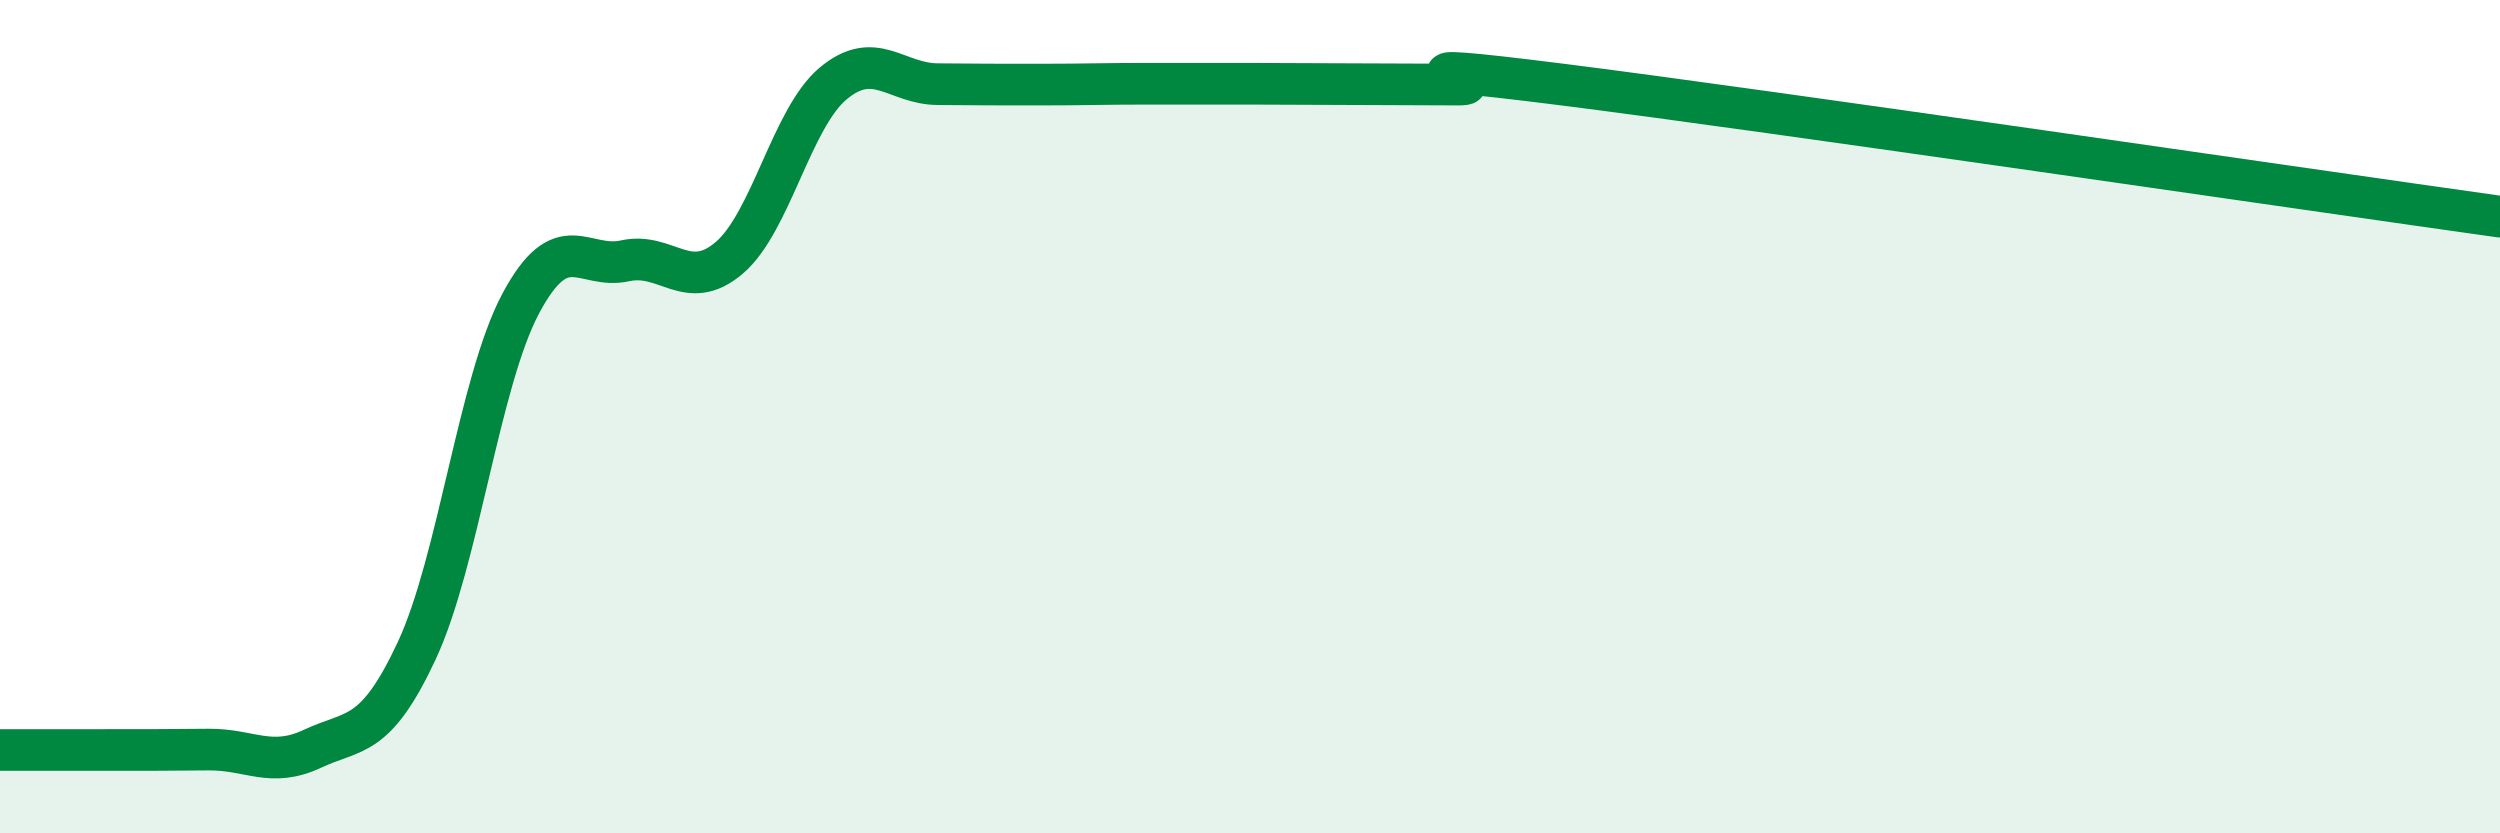
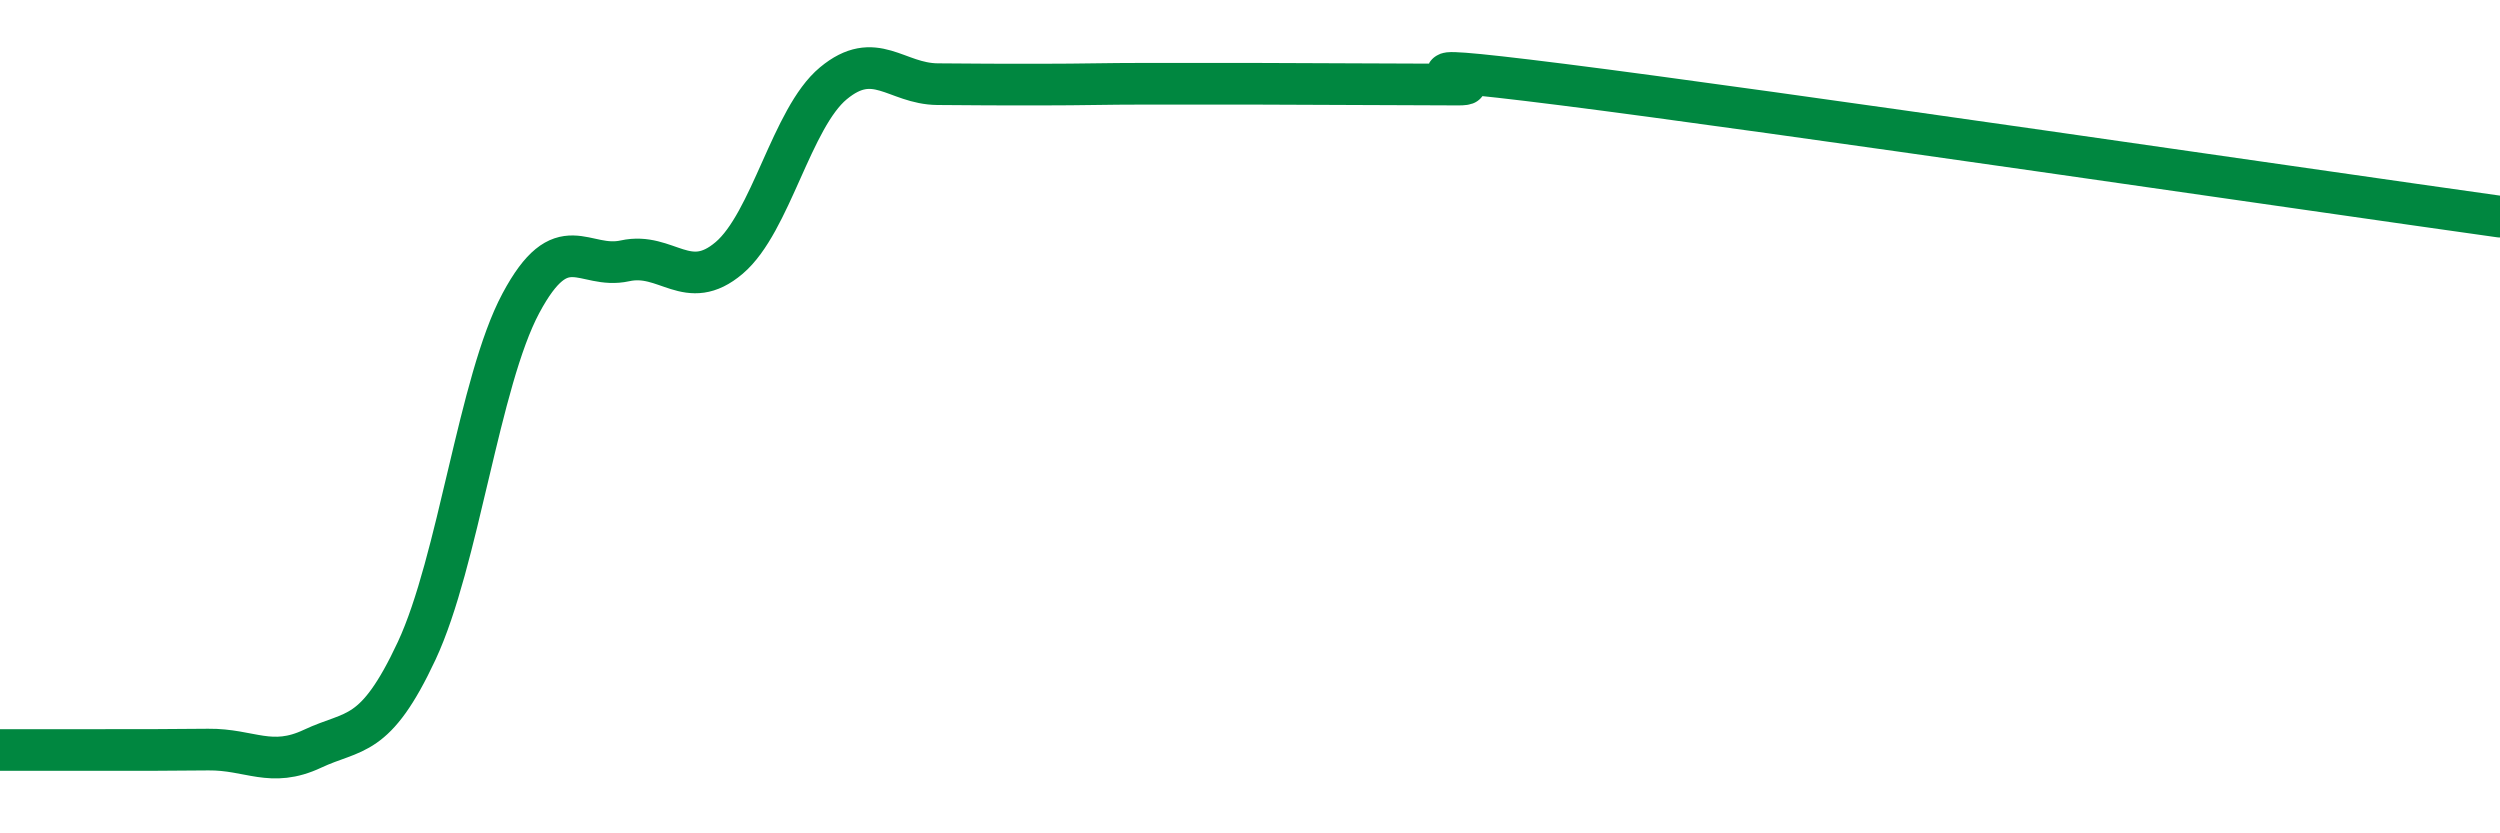
<svg xmlns="http://www.w3.org/2000/svg" width="60" height="20" viewBox="0 0 60 20">
-   <path d="M 0,18 C 0.5,18 1.5,18 2.5,18 C 3.5,18 4,18 5,17.99 C 6,17.98 6.5,18.44 7.5,17.97 C 8.5,17.5 9,17.76 10,15.62 C 11,13.48 11.5,9.15 12.5,7.28 C 13.5,5.41 14,6.48 15,6.26 C 16,6.04 16.5,7.04 17.5,6.19 C 18.5,5.34 19,2.83 20,2 C 21,1.17 21.5,2.01 22.5,2.02 C 23.5,2.03 24,2.03 25,2.03 C 26,2.03 26.5,2.01 27.5,2.01 C 28.5,2.01 29,2.01 30,2.01 C 31,2.01 31.5,2.02 32.5,2.02 C 33.5,2.02 34,2.03 35,2.03 C 36,2.03 32.5,1.4 37.5,2.03 C 42.5,2.66 55.5,4.57 60,5.2L60 20L0 20Z" fill="#008740" opacity="0.1" stroke-linecap="round" stroke-linejoin="round" />
  <path d="M 0,18 C 0.5,18 1.5,18 2.5,18 C 3.5,18 4,18 5,17.99 C 6,17.98 6.5,18.44 7.5,17.97 C 8.5,17.5 9,17.76 10,15.62 C 11,13.48 11.5,9.15 12.5,7.28 C 13.5,5.41 14,6.48 15,6.26 C 16,6.04 16.5,7.04 17.5,6.19 C 18.5,5.34 19,2.83 20,2 C 21,1.17 21.5,2.01 22.5,2.02 C 23.5,2.03 24,2.03 25,2.03 C 26,2.03 26.5,2.01 27.5,2.01 C 28.5,2.01 29,2.01 30,2.01 C 31,2.01 31.5,2.02 32.5,2.02 C 33.5,2.02 34,2.03 35,2.03 C 36,2.03 32.5,1.4 37.5,2.03 C 42.5,2.66 55.5,4.57 60,5.2" stroke="#008740" stroke-width="1" fill="none" stroke-linecap="round" stroke-linejoin="round" />
</svg>